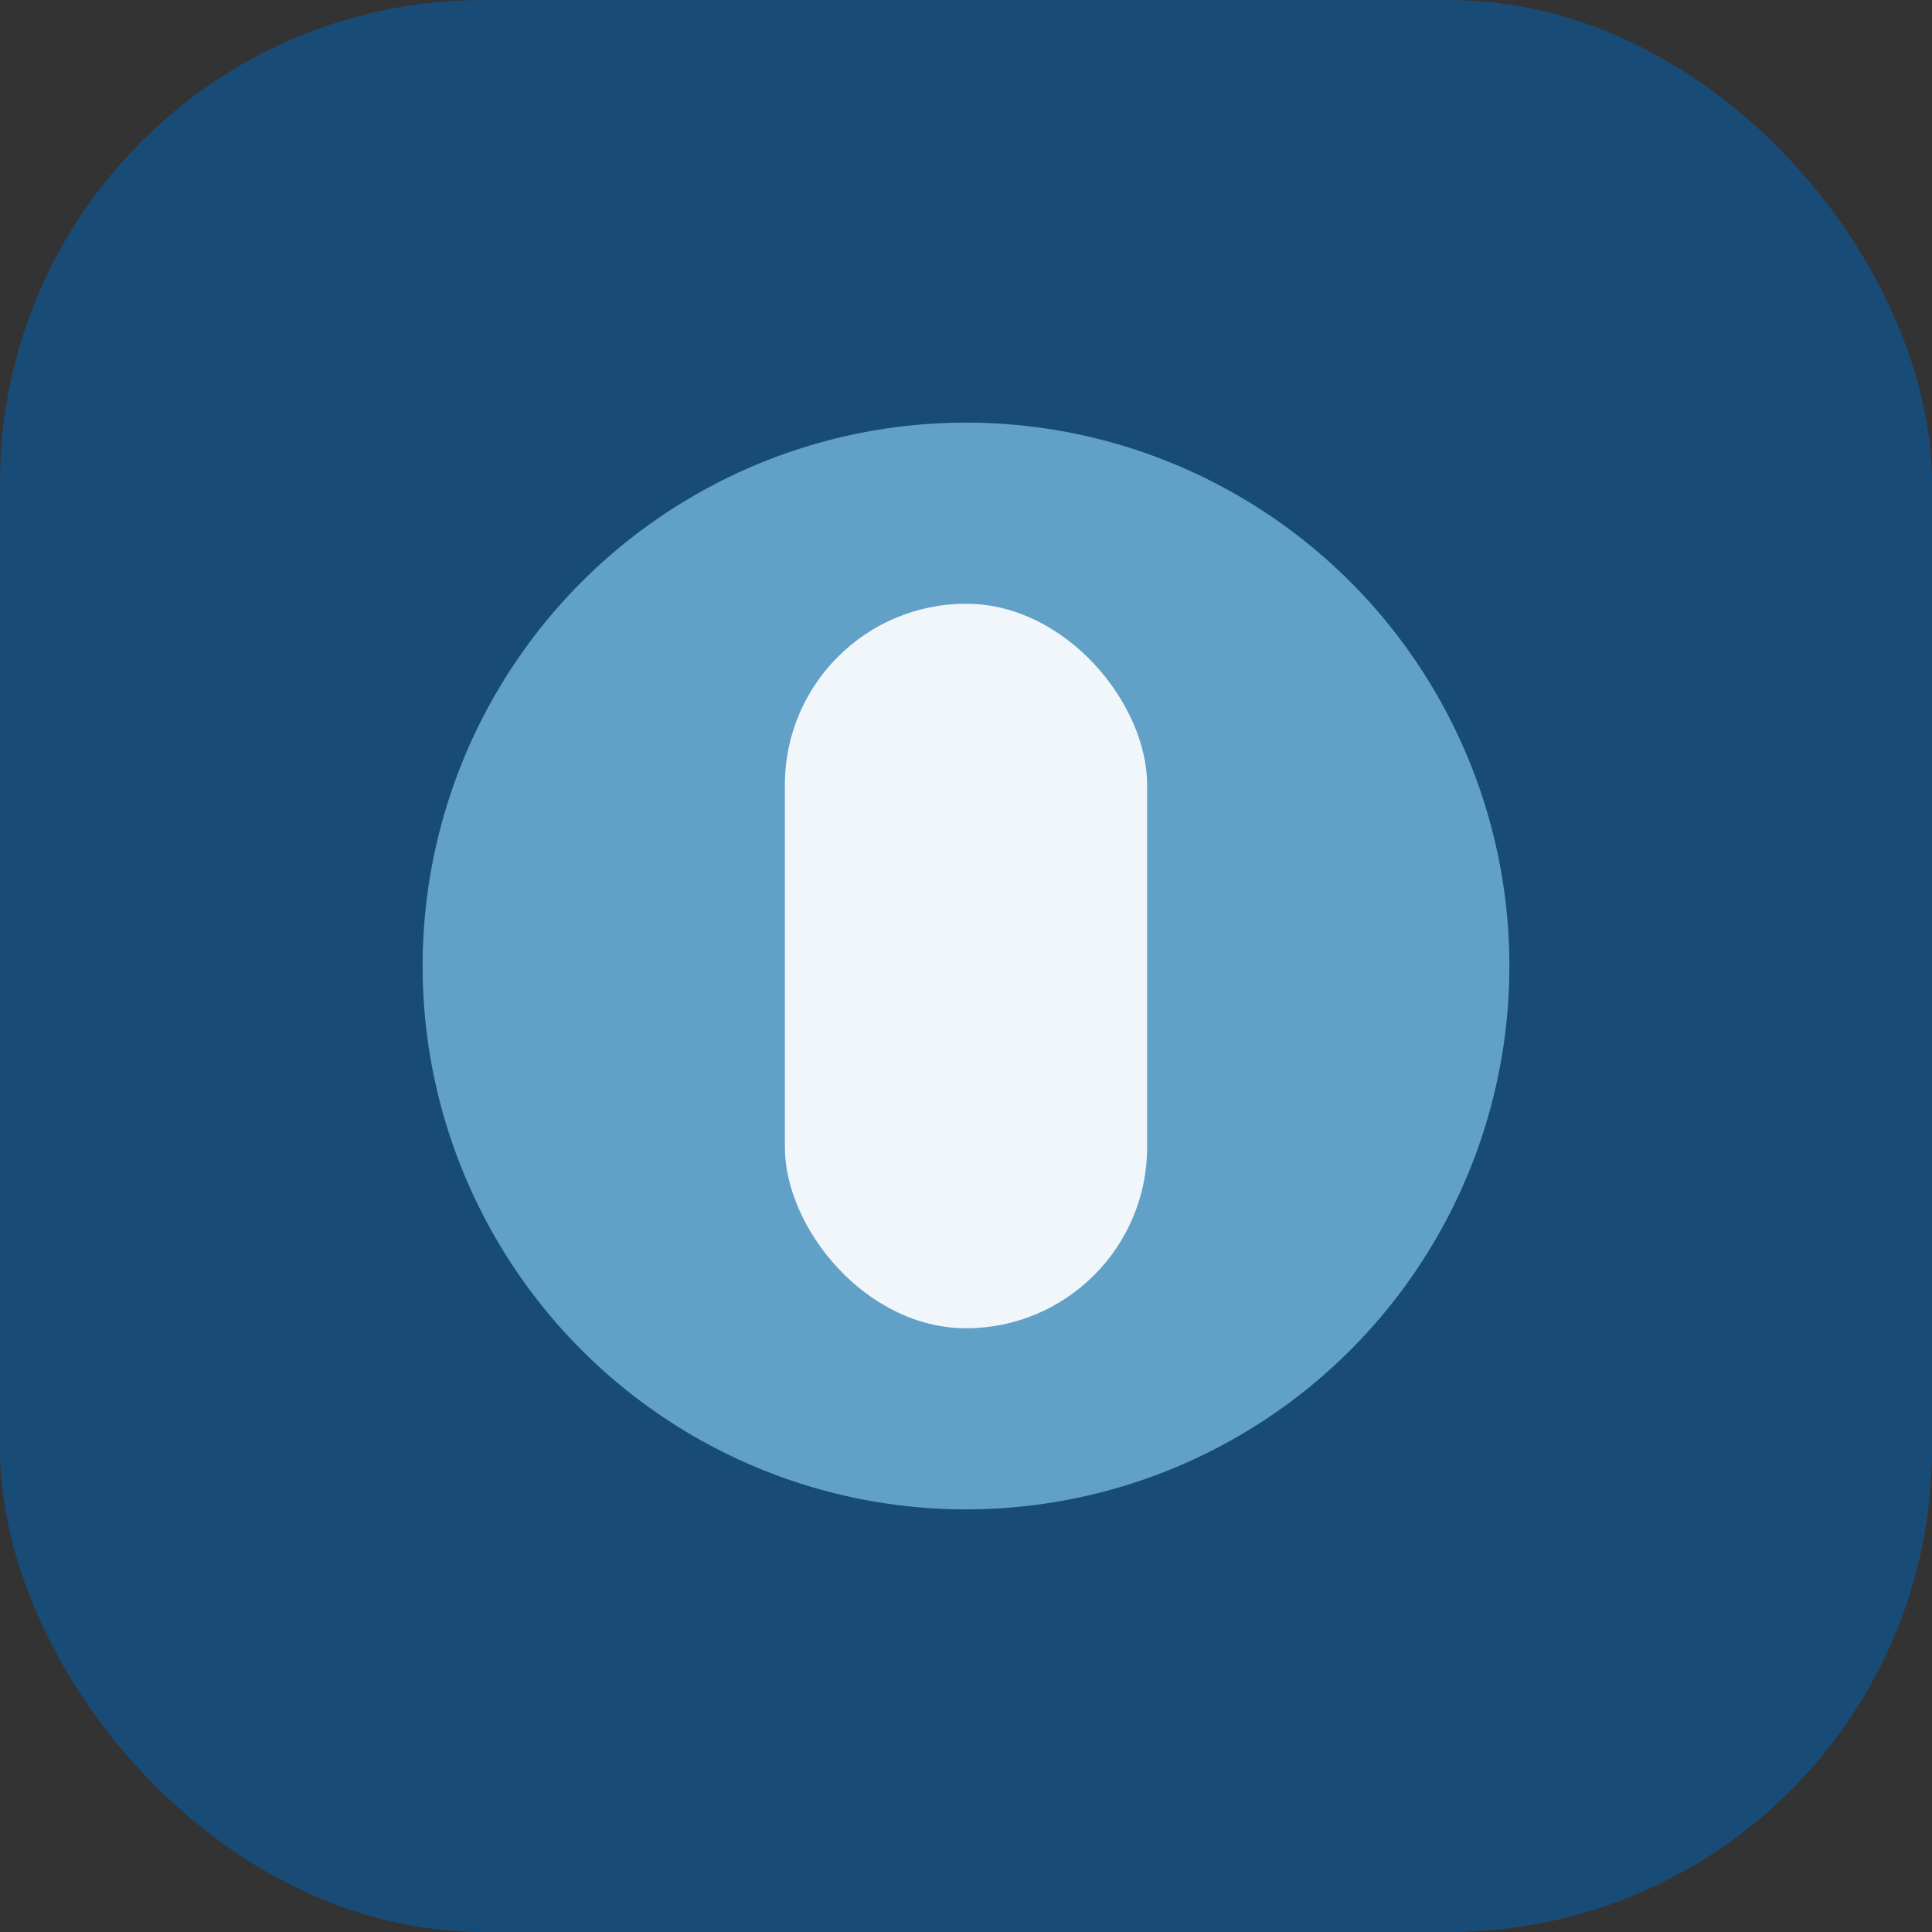
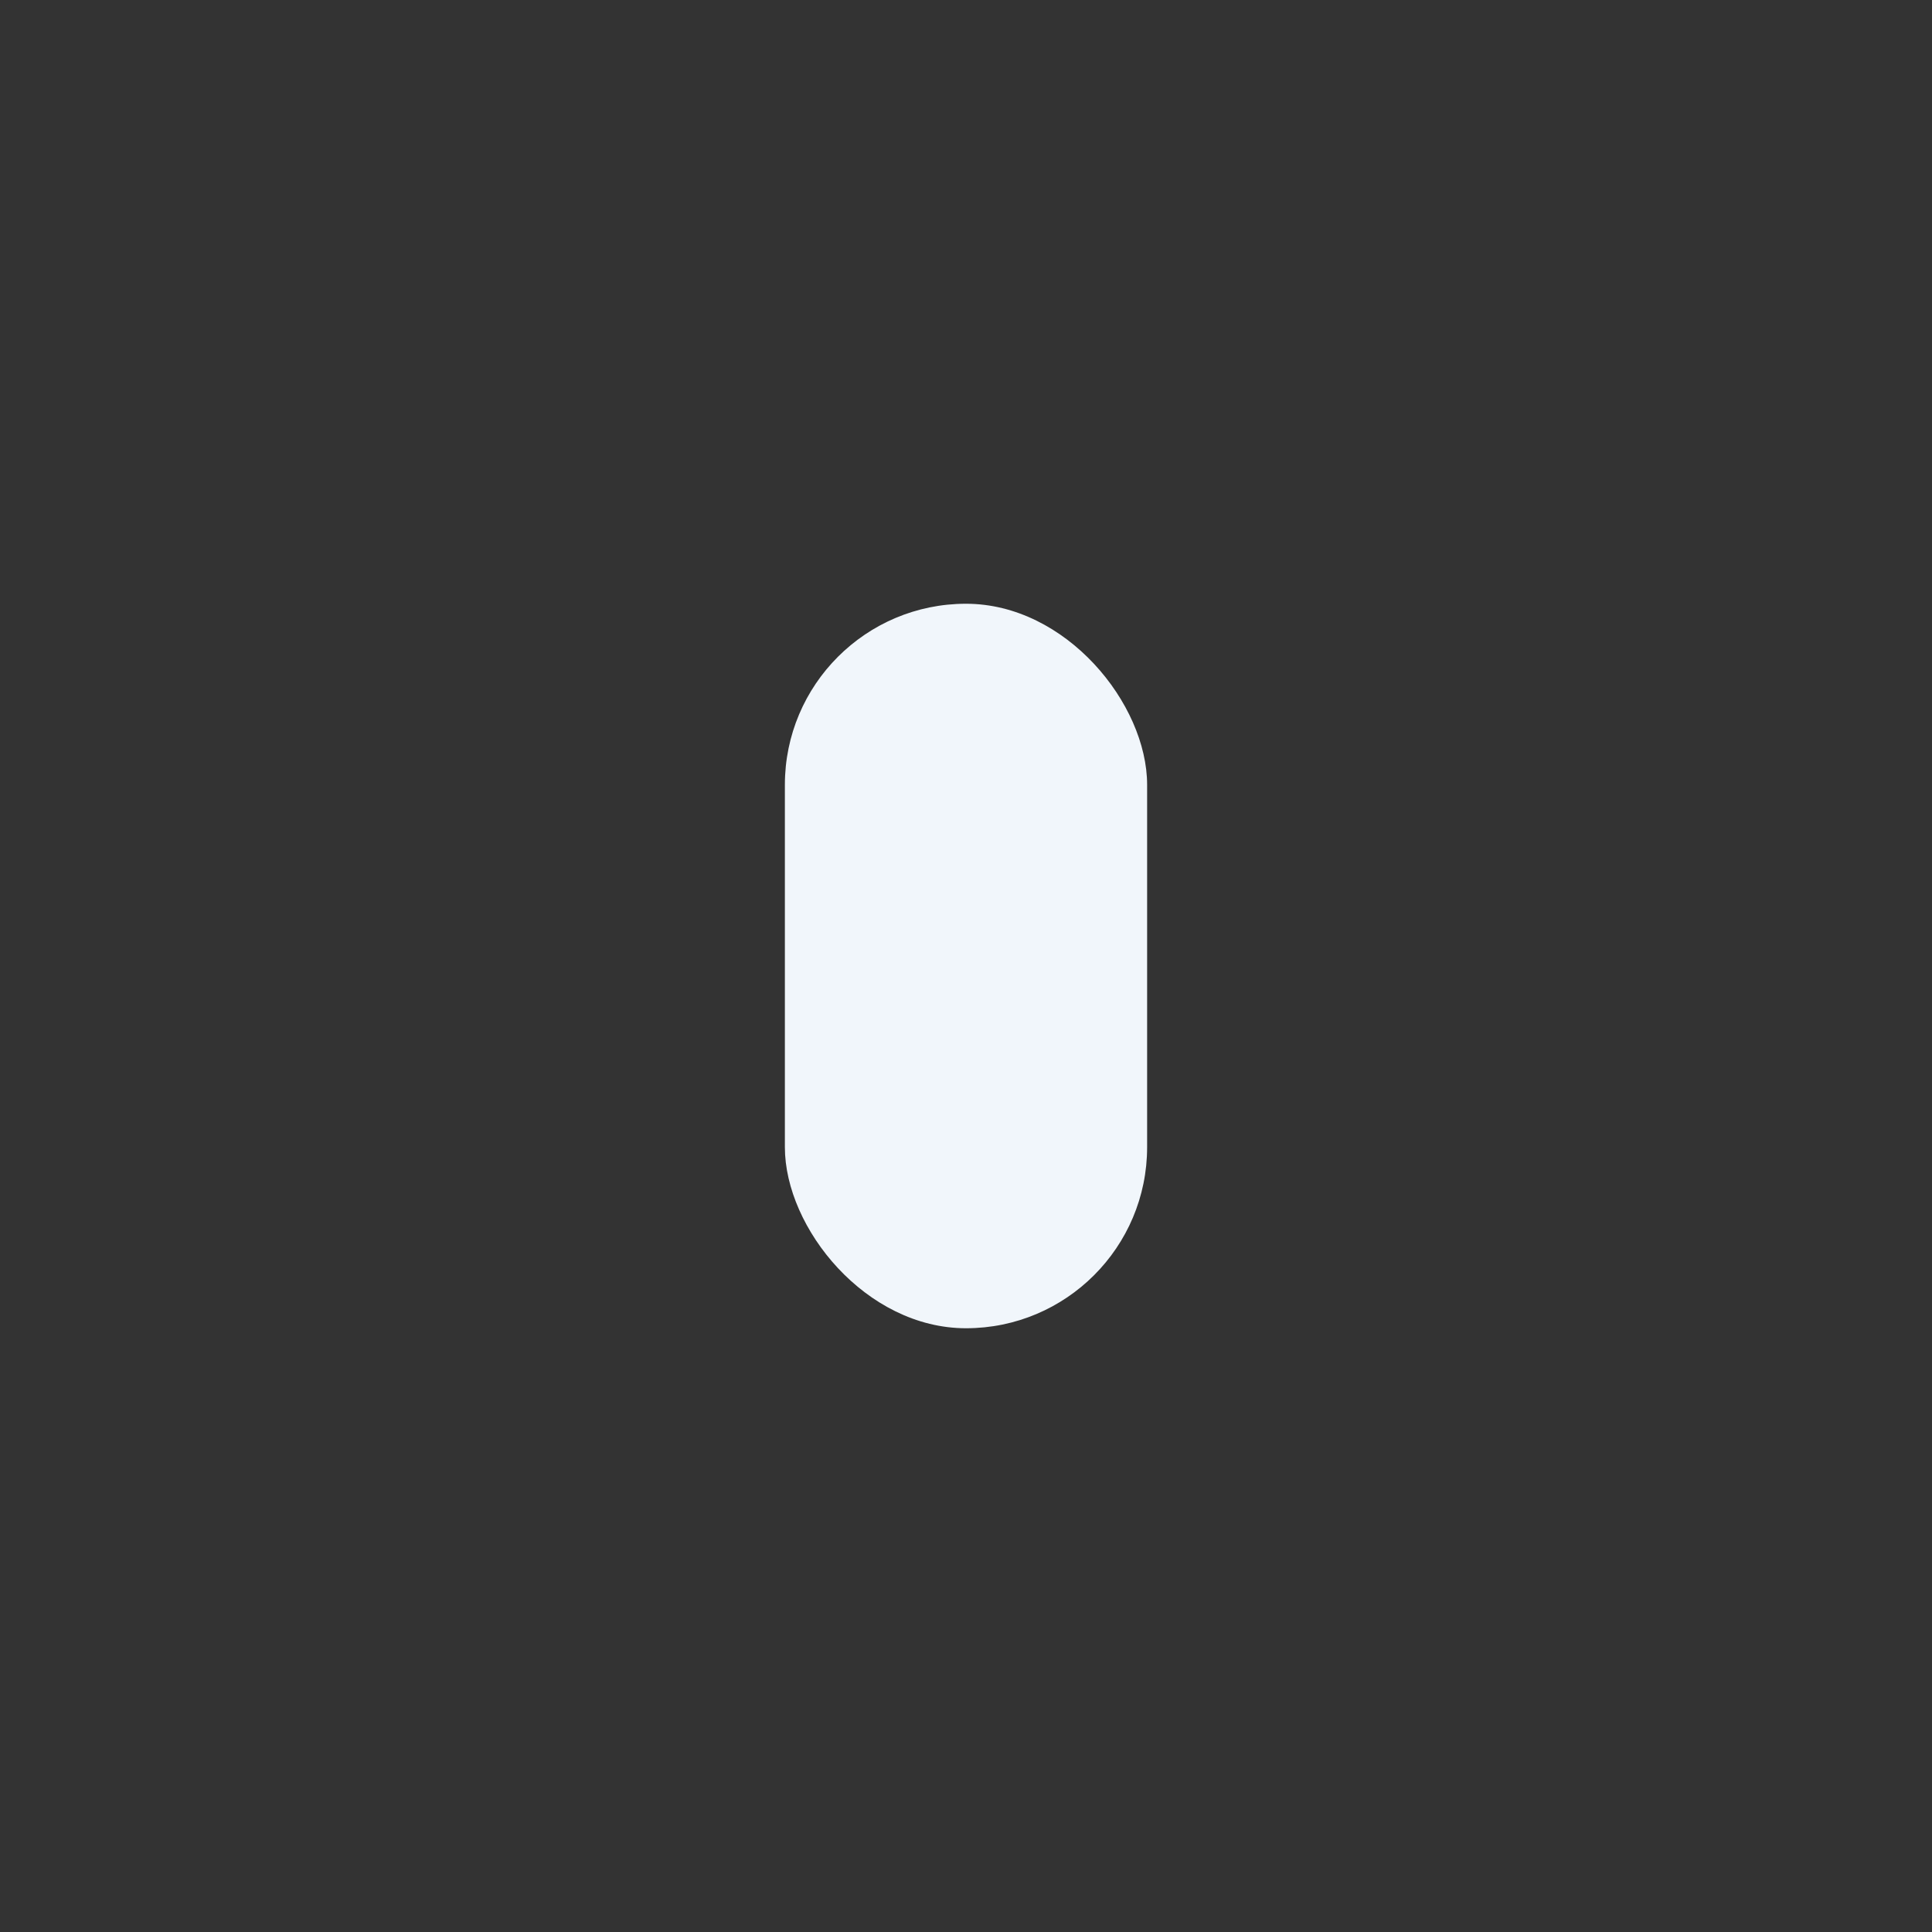
<svg xmlns="http://www.w3.org/2000/svg" width="32" height="32" viewBox="0 0 32 32">
  <rect x="0" y="0" width="32" height="32" fill="#333333" stroke="none" />
-   <rect x="0" y="0" width="32" height="32" rx="8" fill="#184C77" />
-   <circle cx="16" cy="16" r="9" fill="#62A1C7" />
  <rect x="13" y="10" width="6" height="12" rx="3" fill="#F1F6FB" />
</svg>